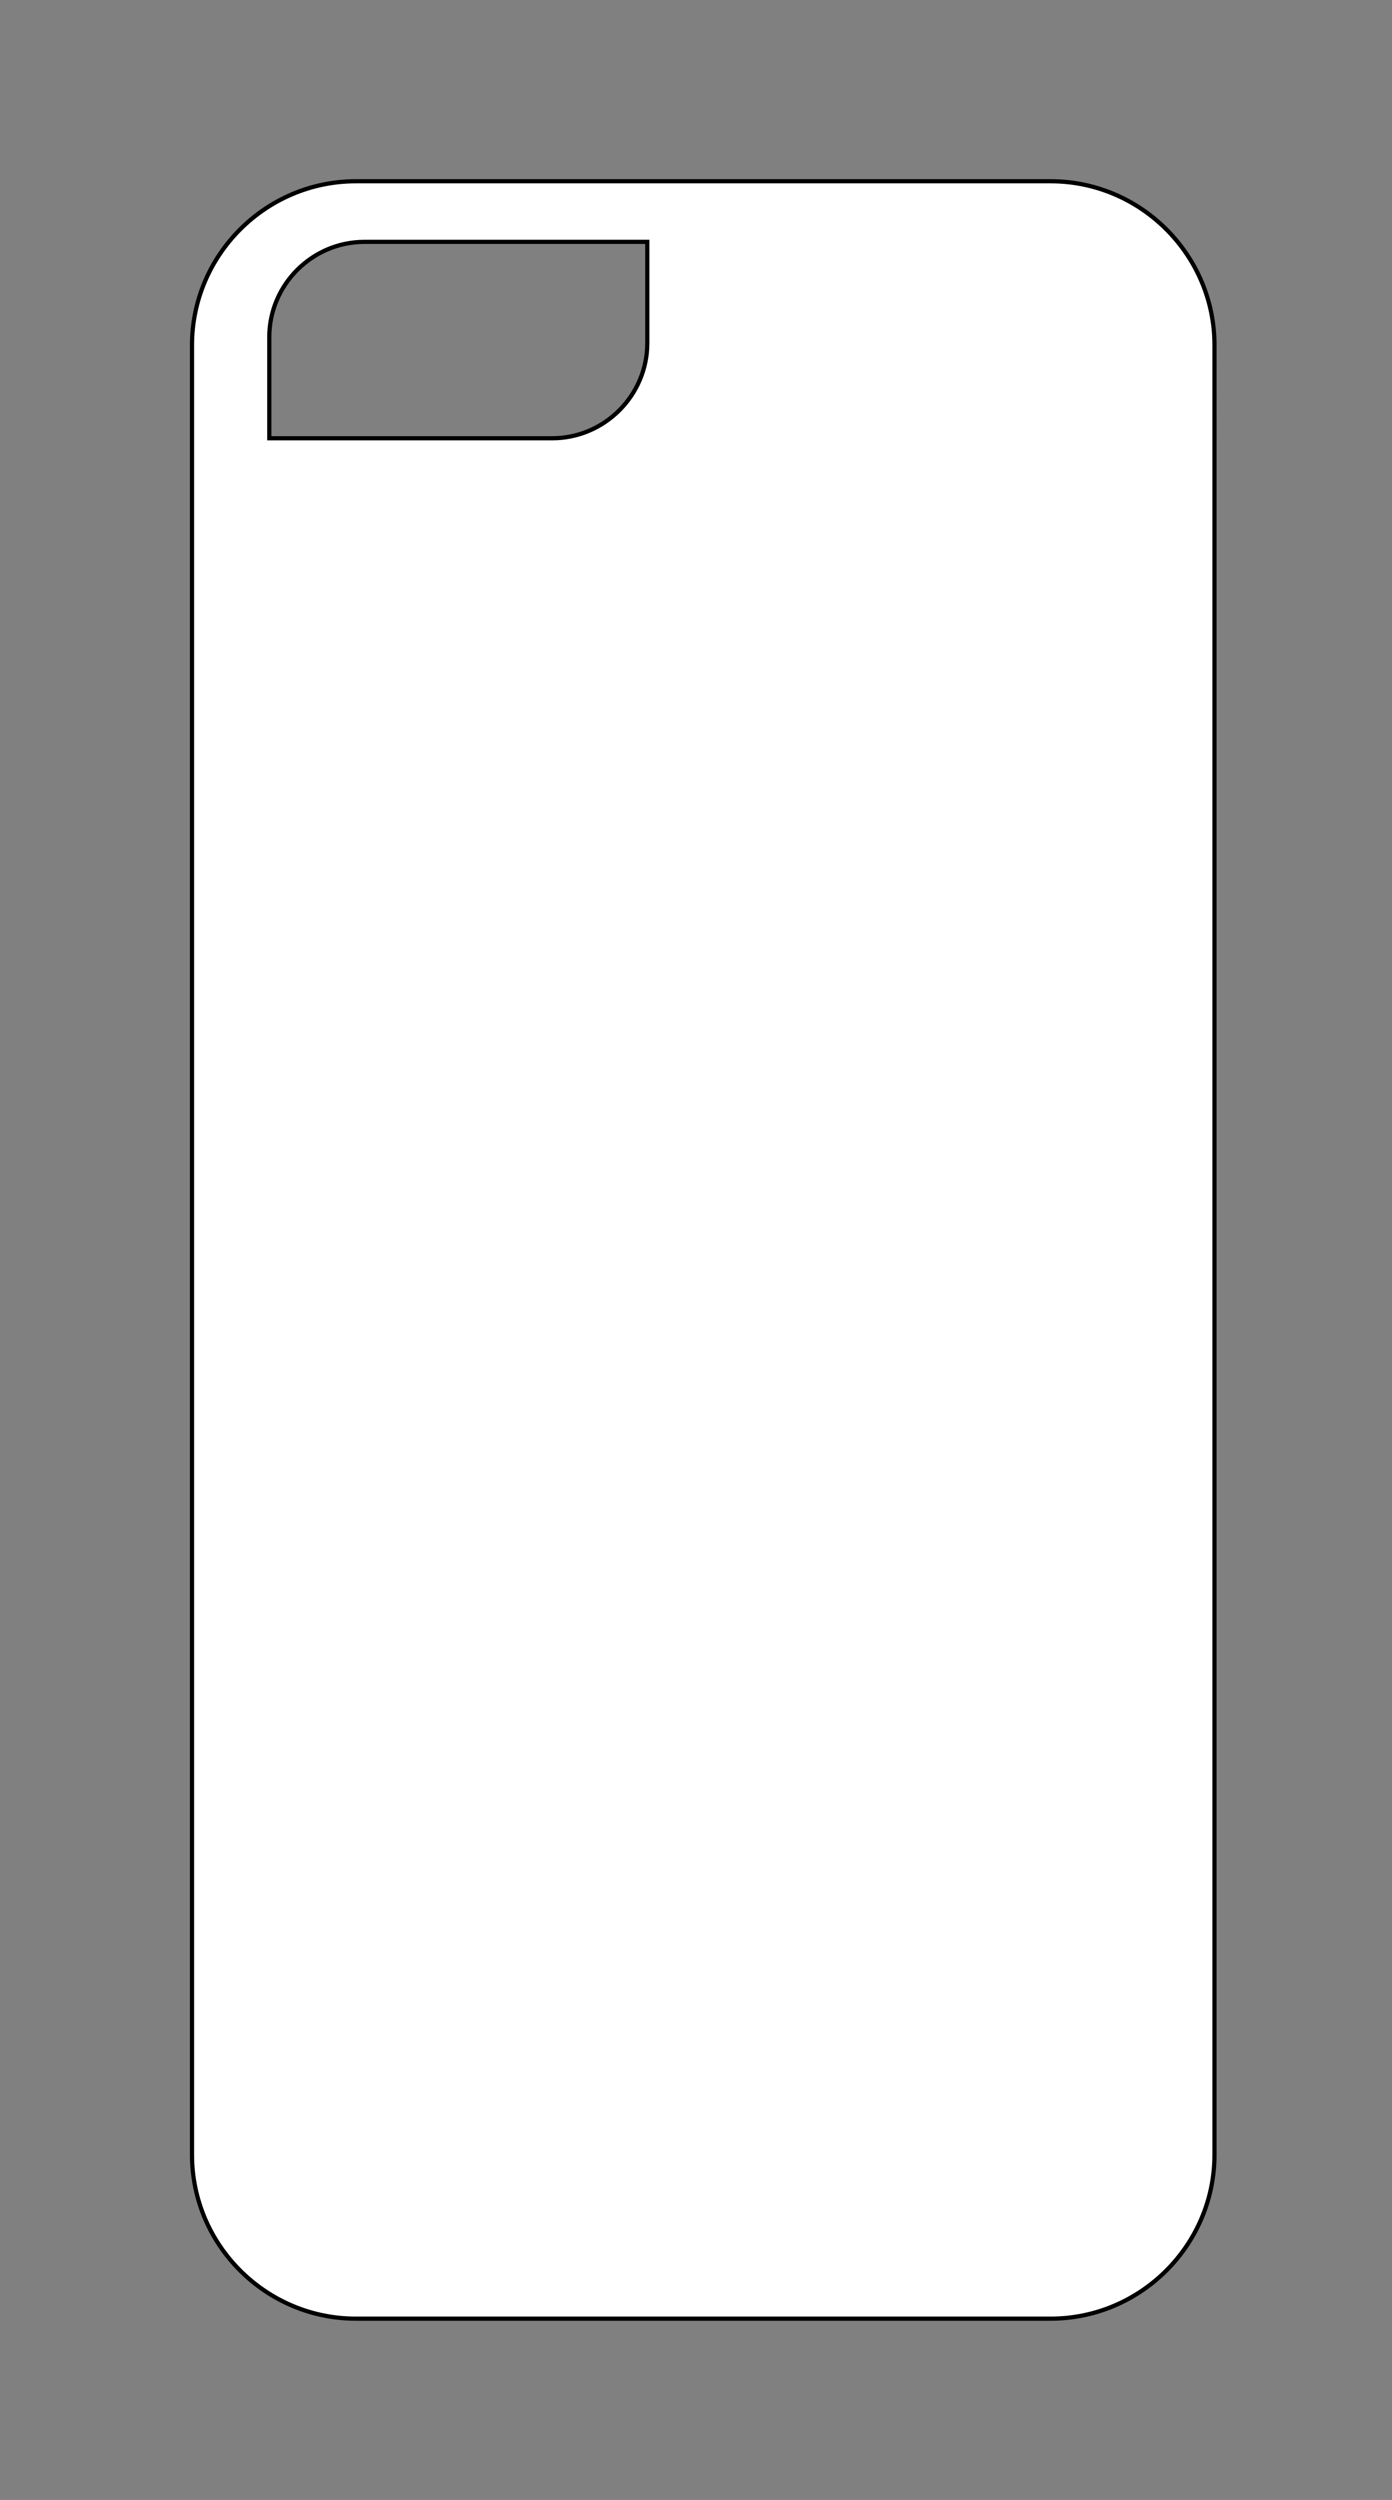
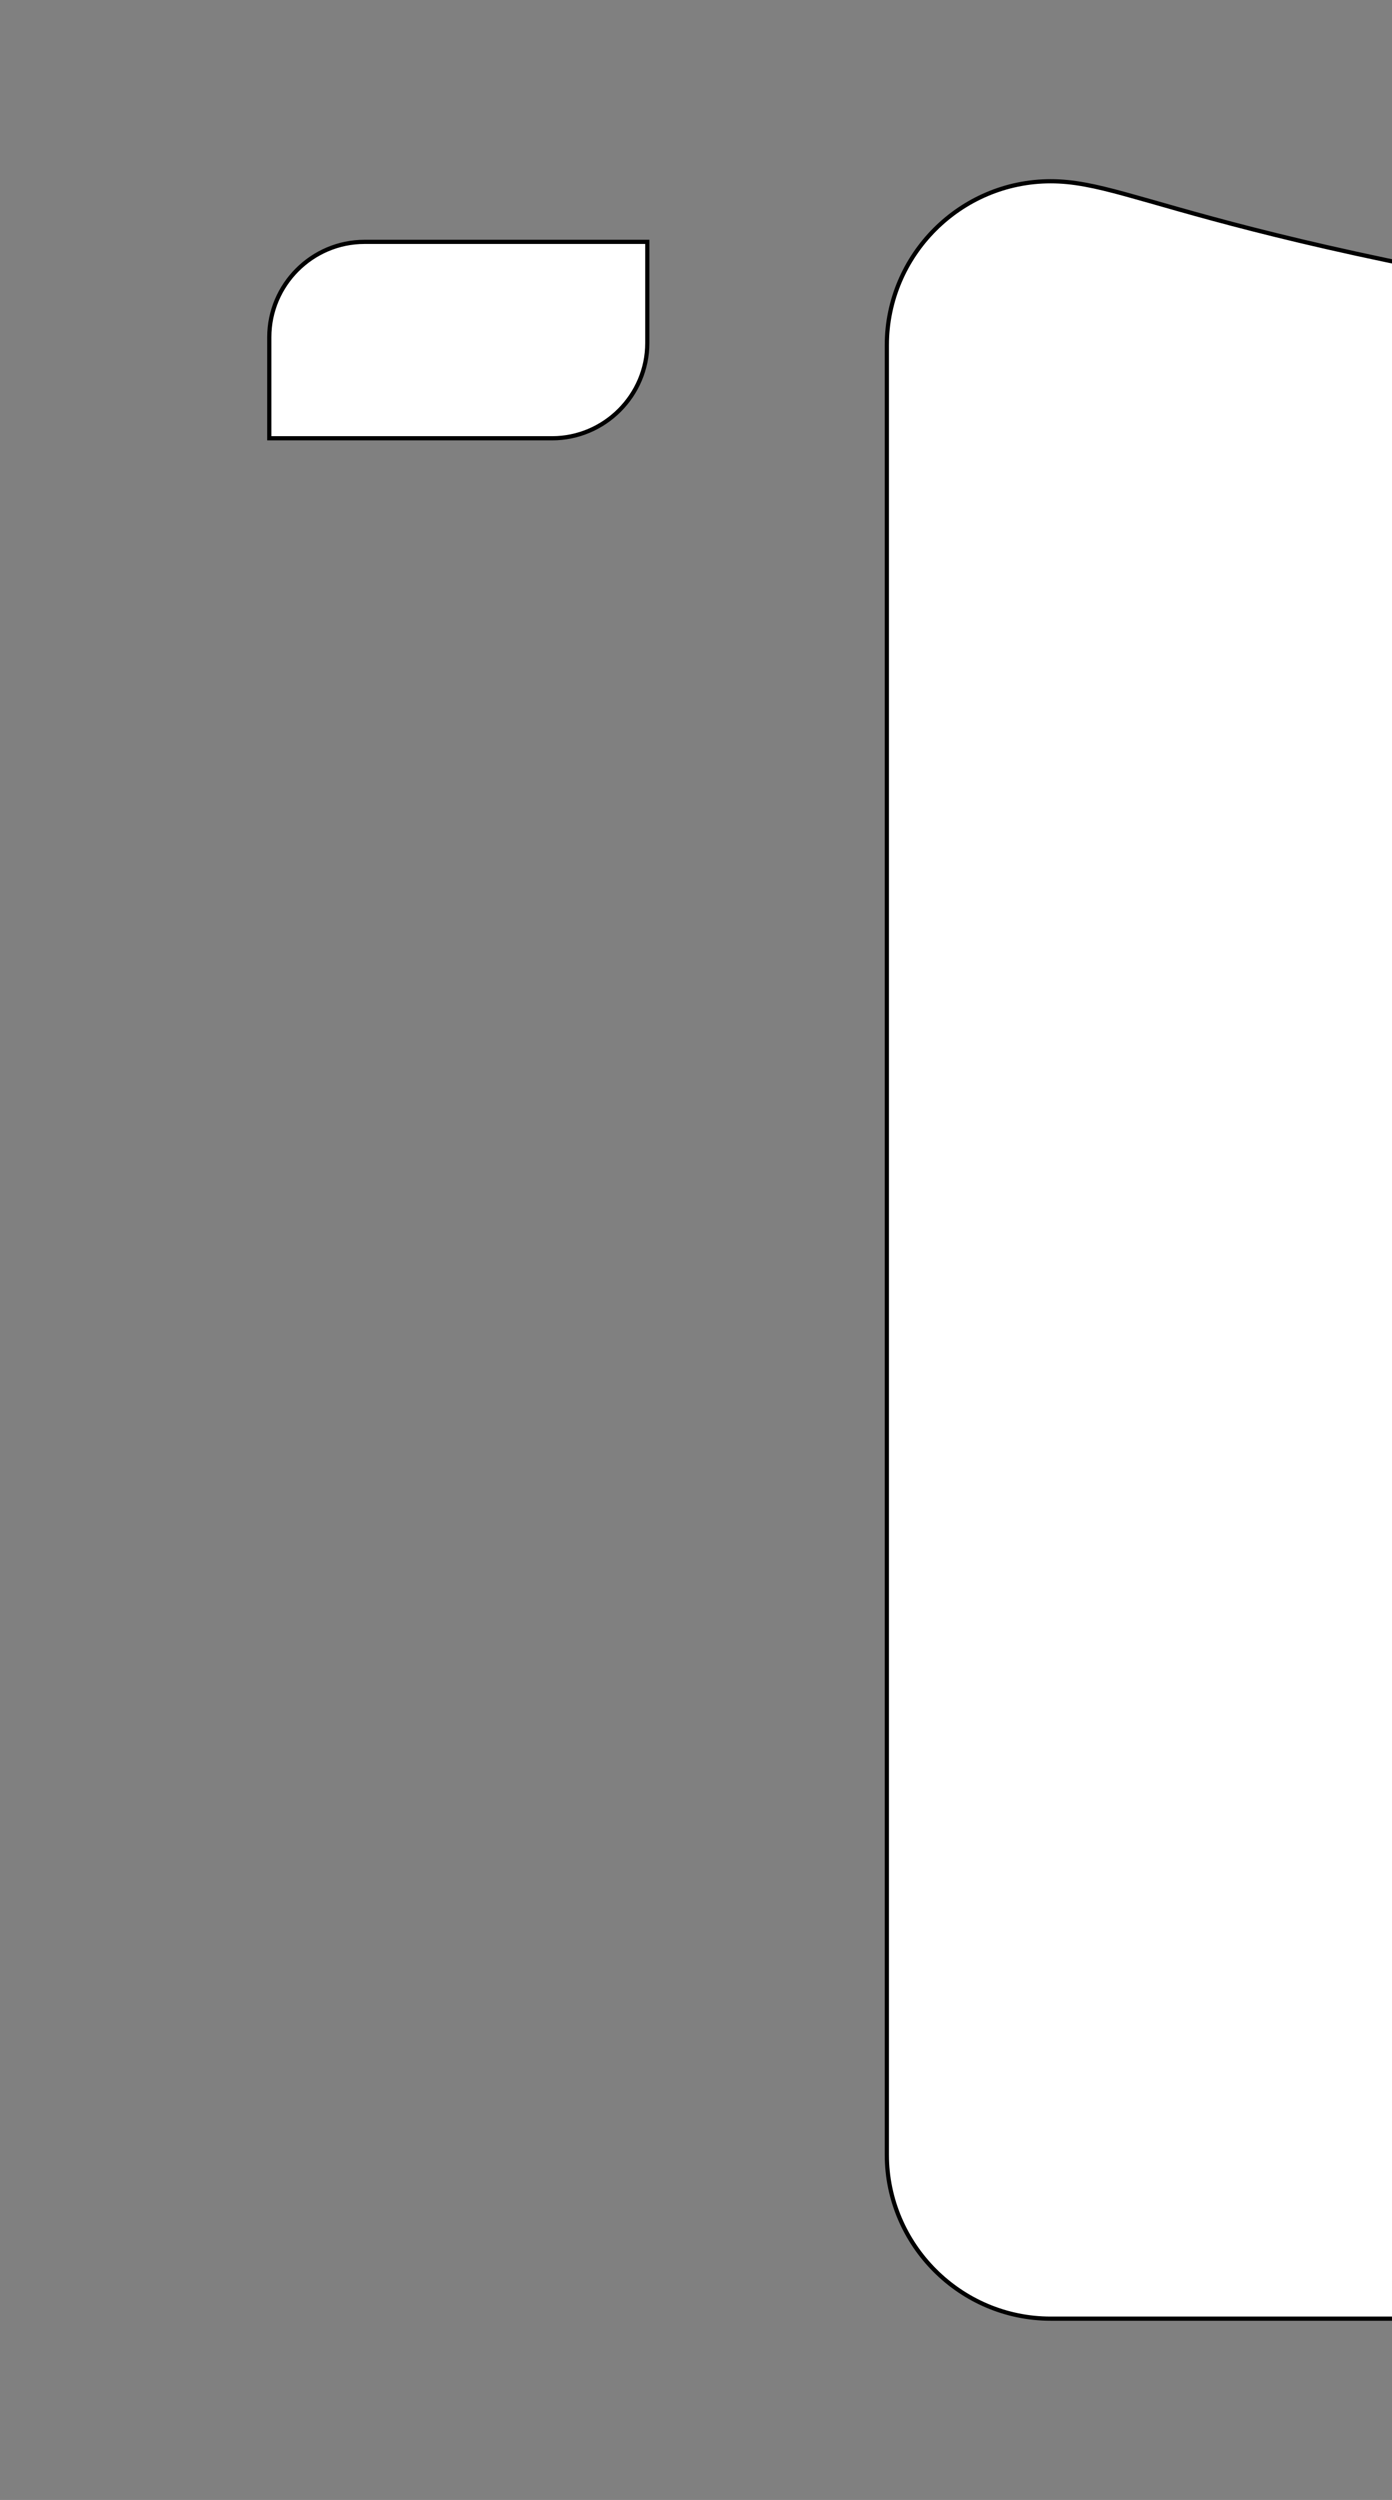
<svg xmlns="http://www.w3.org/2000/svg" version="1.1" id="Ebene_2" x="0px" y="0px" viewBox="0 0 331.6 595.28" style="enable-background:new 0 0 331.6 595.28;" xml:space="preserve">
  <rect x="0" y="0" width="331.6" height="595.28" fill="#808080" stroke="none" />
  <style type="text/css">
	.st0{fill:#FFFFFF;stroke:#000000;stroke-width:1;stroke-miterlimit:10;}
</style>
-   <path class="st0" d="M250.29,43.16H84.77c-21.47,0-39.03,17.56-39.03,39.03v430.89c0,21.47,17.56,39.03,39.03,39.03h165.51  c21.47,0,39.03-17.56,39.03-39.03V82.19C289.32,60.72,271.76,43.16,250.29,43.16z M154.2,81.68c0,12.47-10.2,22.68-22.68,22.68  H64.15V80.27c0-12.47,10.2-22.68,22.68-22.68h67.37V81.68z" />
+   <path class="st0" d="M250.29,43.16c-21.47,0-39.03,17.56-39.03,39.03v430.89c0,21.47,17.56,39.03,39.03,39.03h165.51  c21.47,0,39.03-17.56,39.03-39.03V82.19C289.32,60.72,271.76,43.16,250.29,43.16z M154.2,81.68c0,12.47-10.2,22.68-22.68,22.68  H64.15V80.27c0-12.47,10.2-22.68,22.68-22.68h67.37V81.68z" />
</svg>